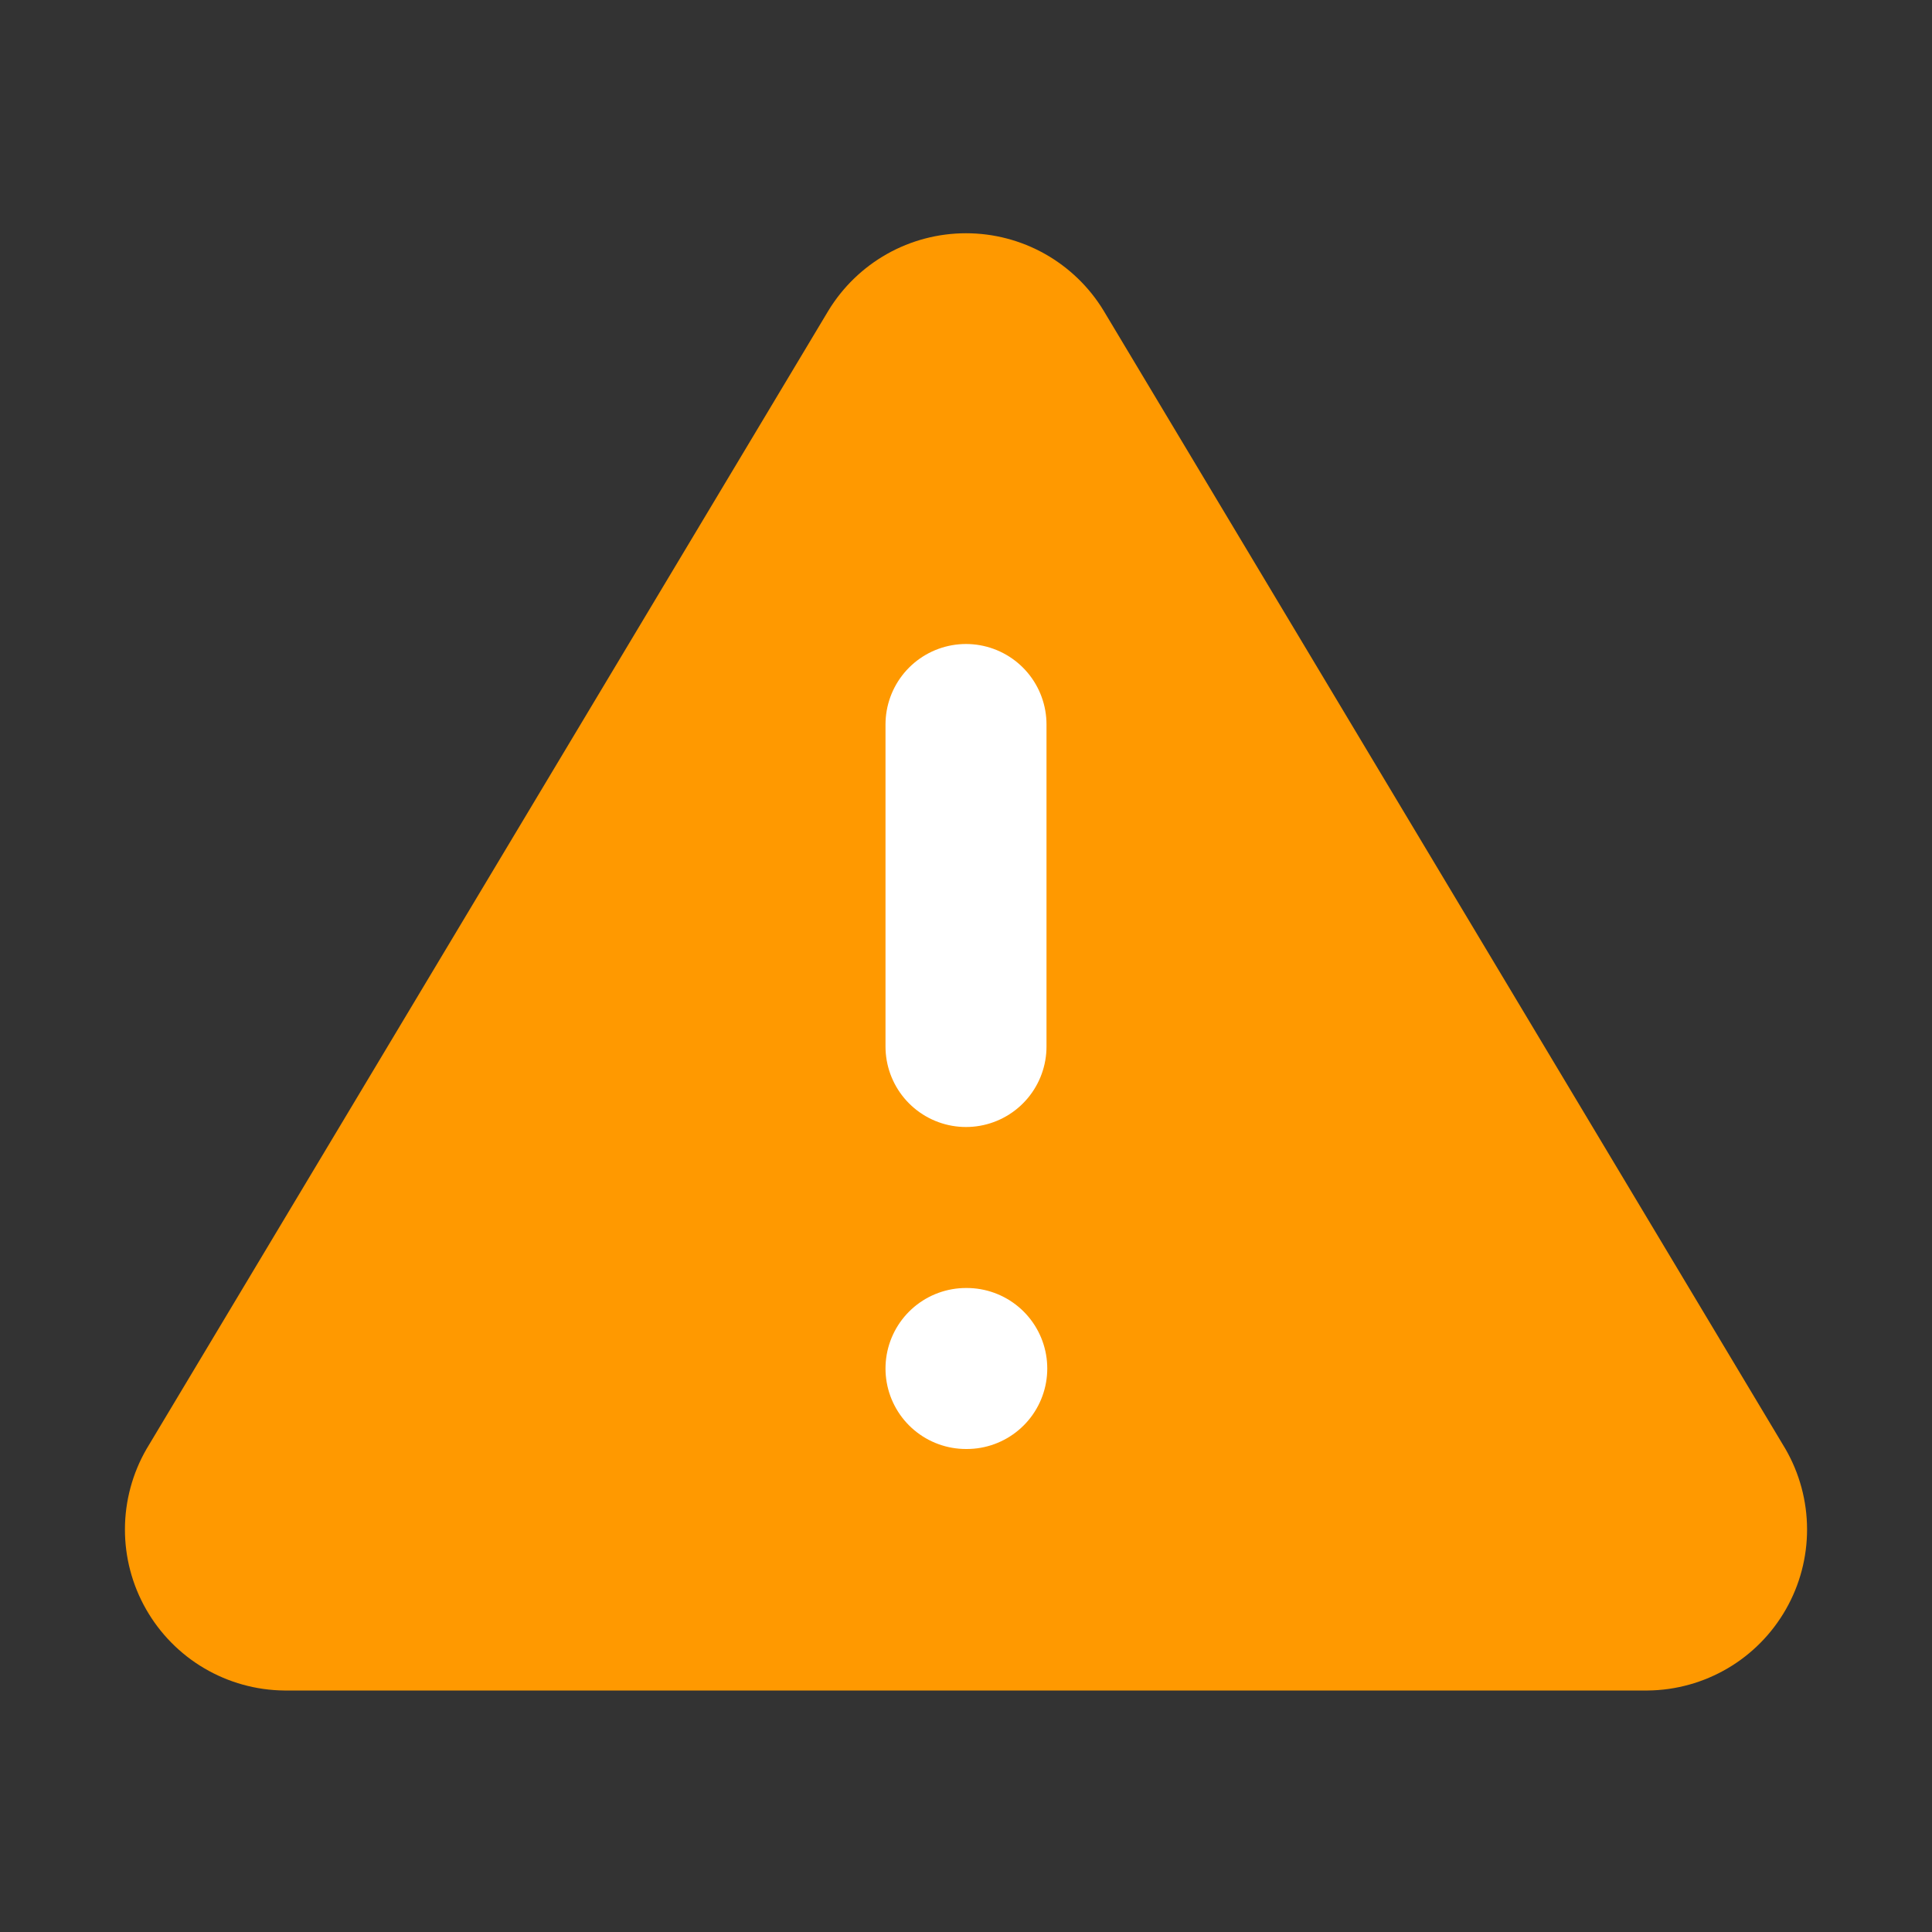
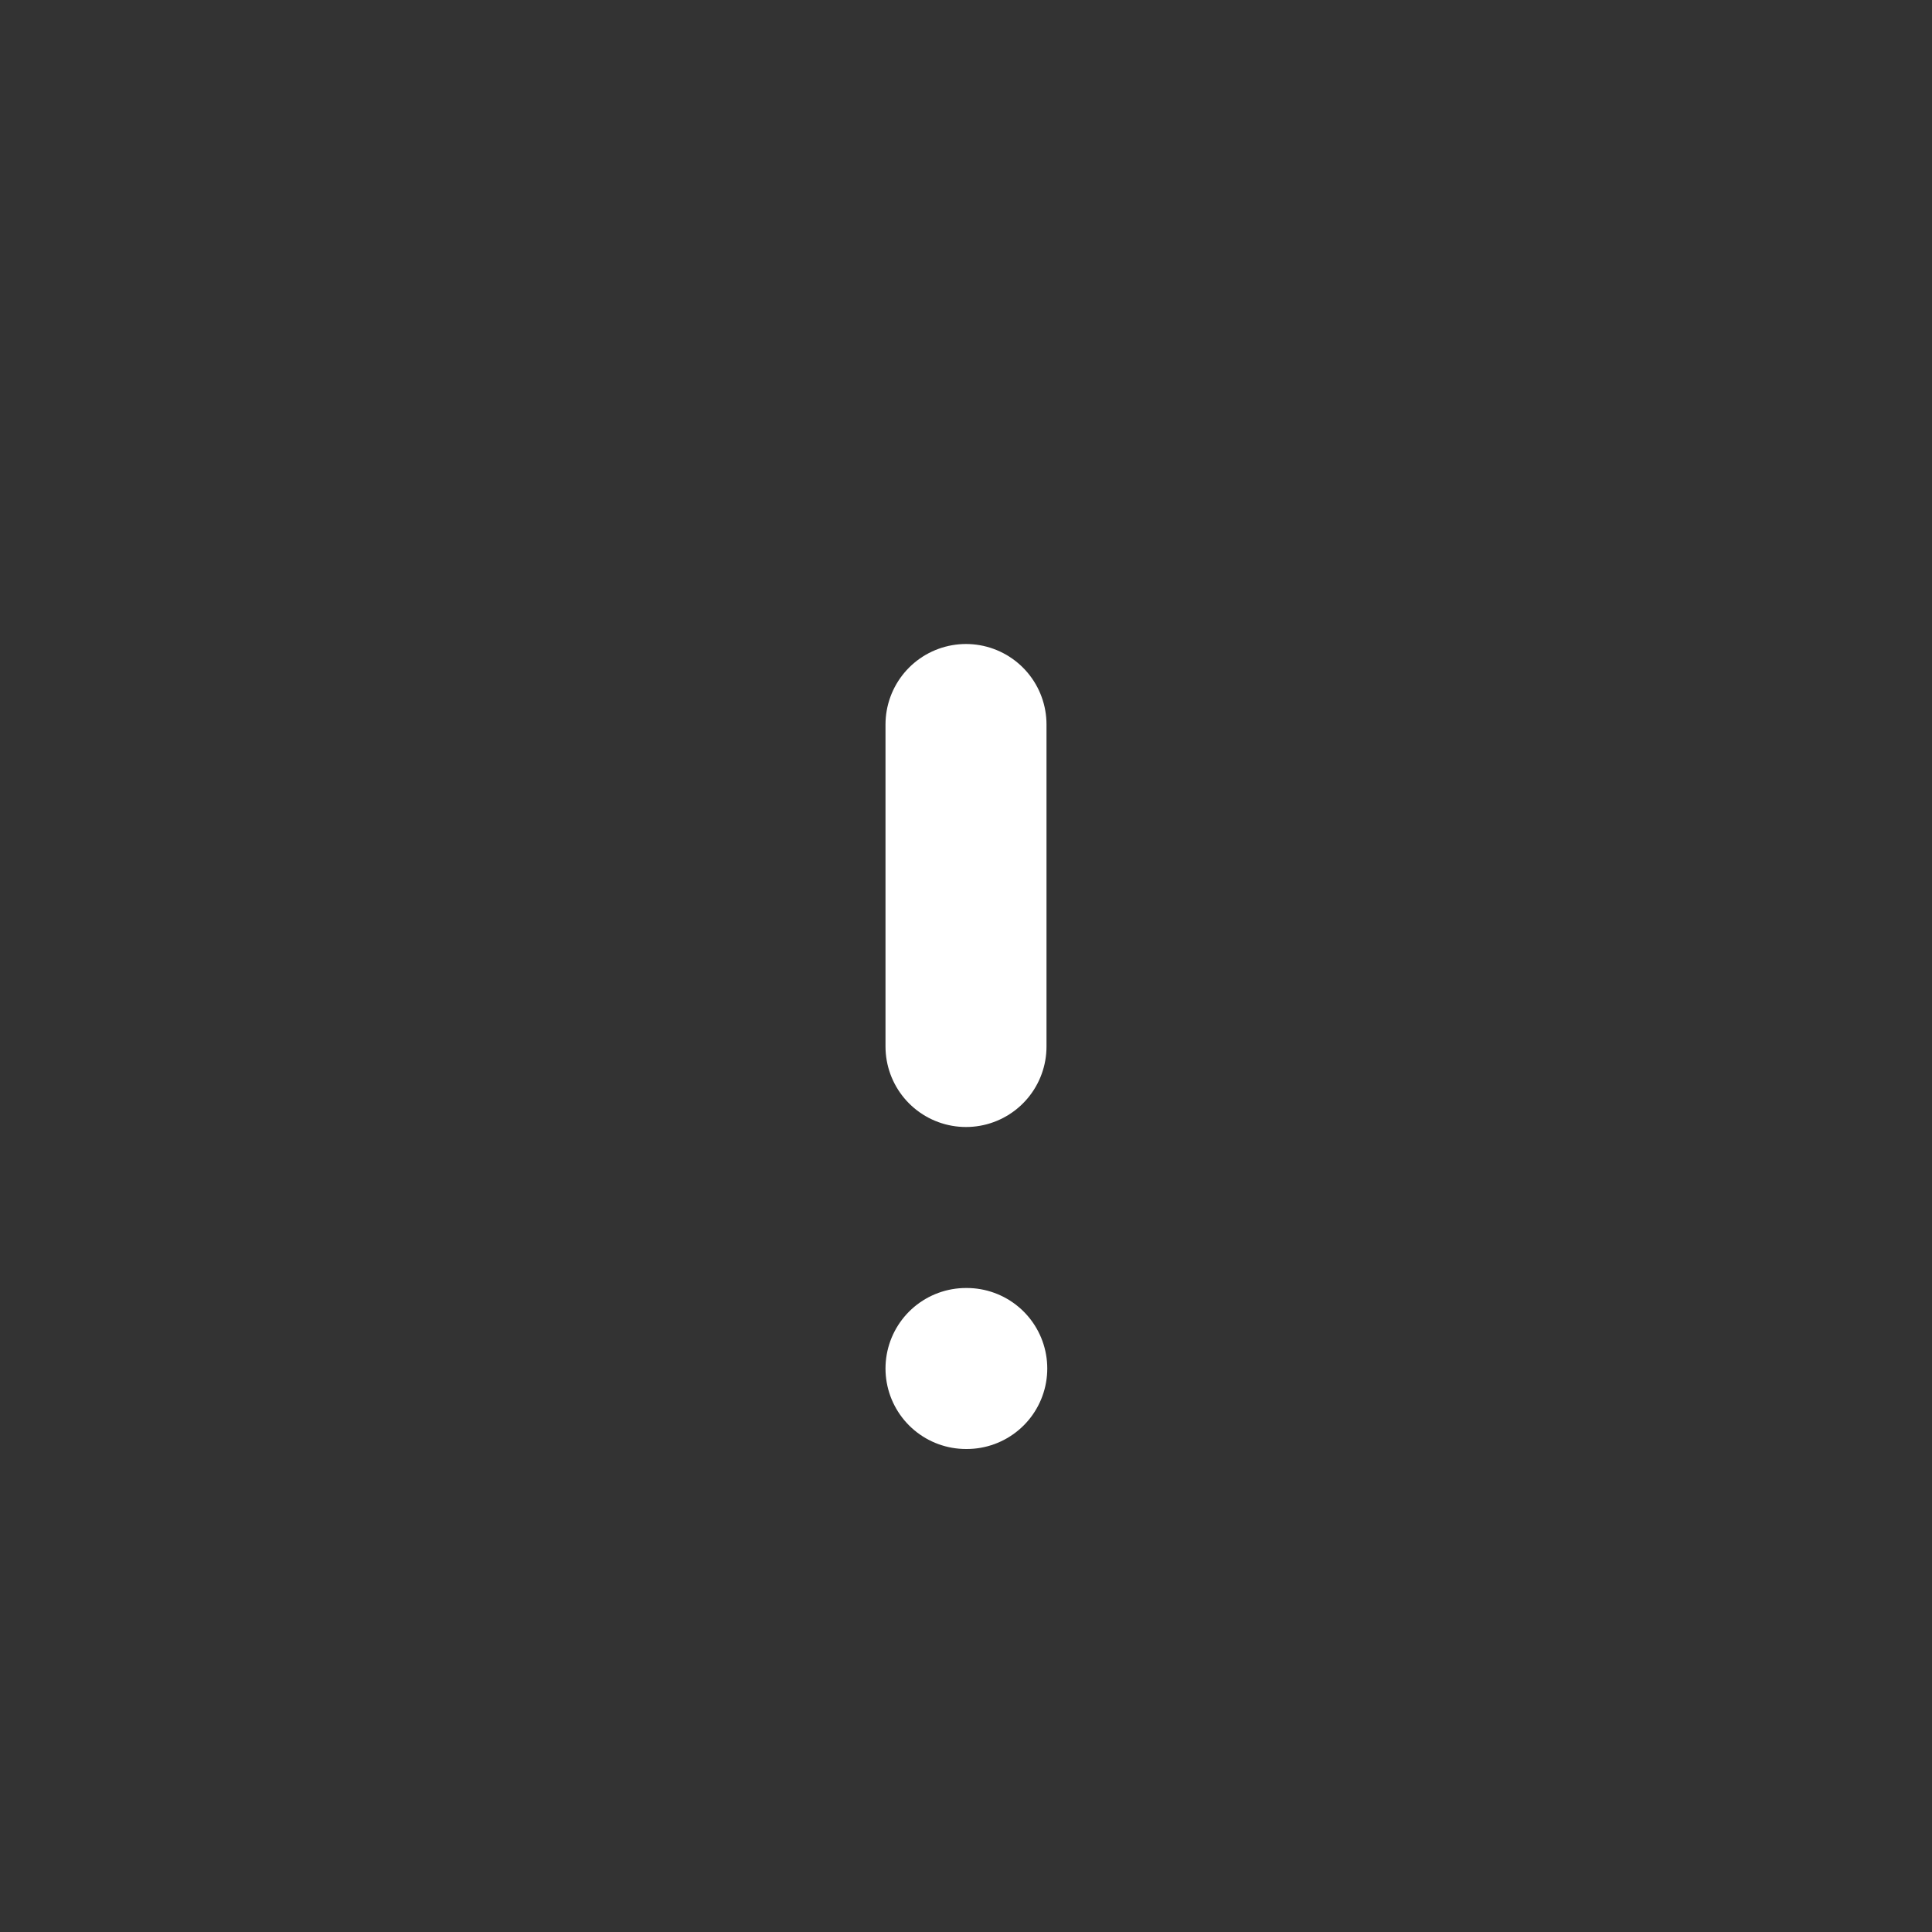
<svg xmlns="http://www.w3.org/2000/svg" width="48" height="48" viewBox="0 0 48 48" fill="none">
  <rect x="0" y="0" width="48" height="48" fill="#333333" stroke="none" />
-   <path d="M20.58 7.72L3.64 36C3.291 36.605 3.106 37.291 3.104 37.989C3.102 38.688 3.283 39.375 3.629 39.981C3.975 40.588 4.473 41.094 5.075 41.448C5.677 41.802 6.362 41.993 7.06 42H40.94C41.638 41.993 42.323 41.802 42.925 41.448C43.527 41.094 44.025 40.588 44.371 39.981C44.717 39.375 44.898 38.688 44.896 37.989C44.894 37.291 44.709 36.605 44.36 36L27.42 7.72C27.064 7.133 26.561 6.647 25.962 6.309C25.363 5.972 24.688 5.795 24 5.795C23.313 5.795 22.637 5.972 22.038 6.309C21.439 6.647 20.937 7.133 20.58 7.72Z" fill="#FF9900" />
  <path d="M24 18V26" stroke="white" stroke-width="4" stroke-linecap="round" stroke-linejoin="round" />
  <path d="M24 34H24.019" stroke="white" stroke-width="4" stroke-linecap="round" stroke-linejoin="round" />
</svg>